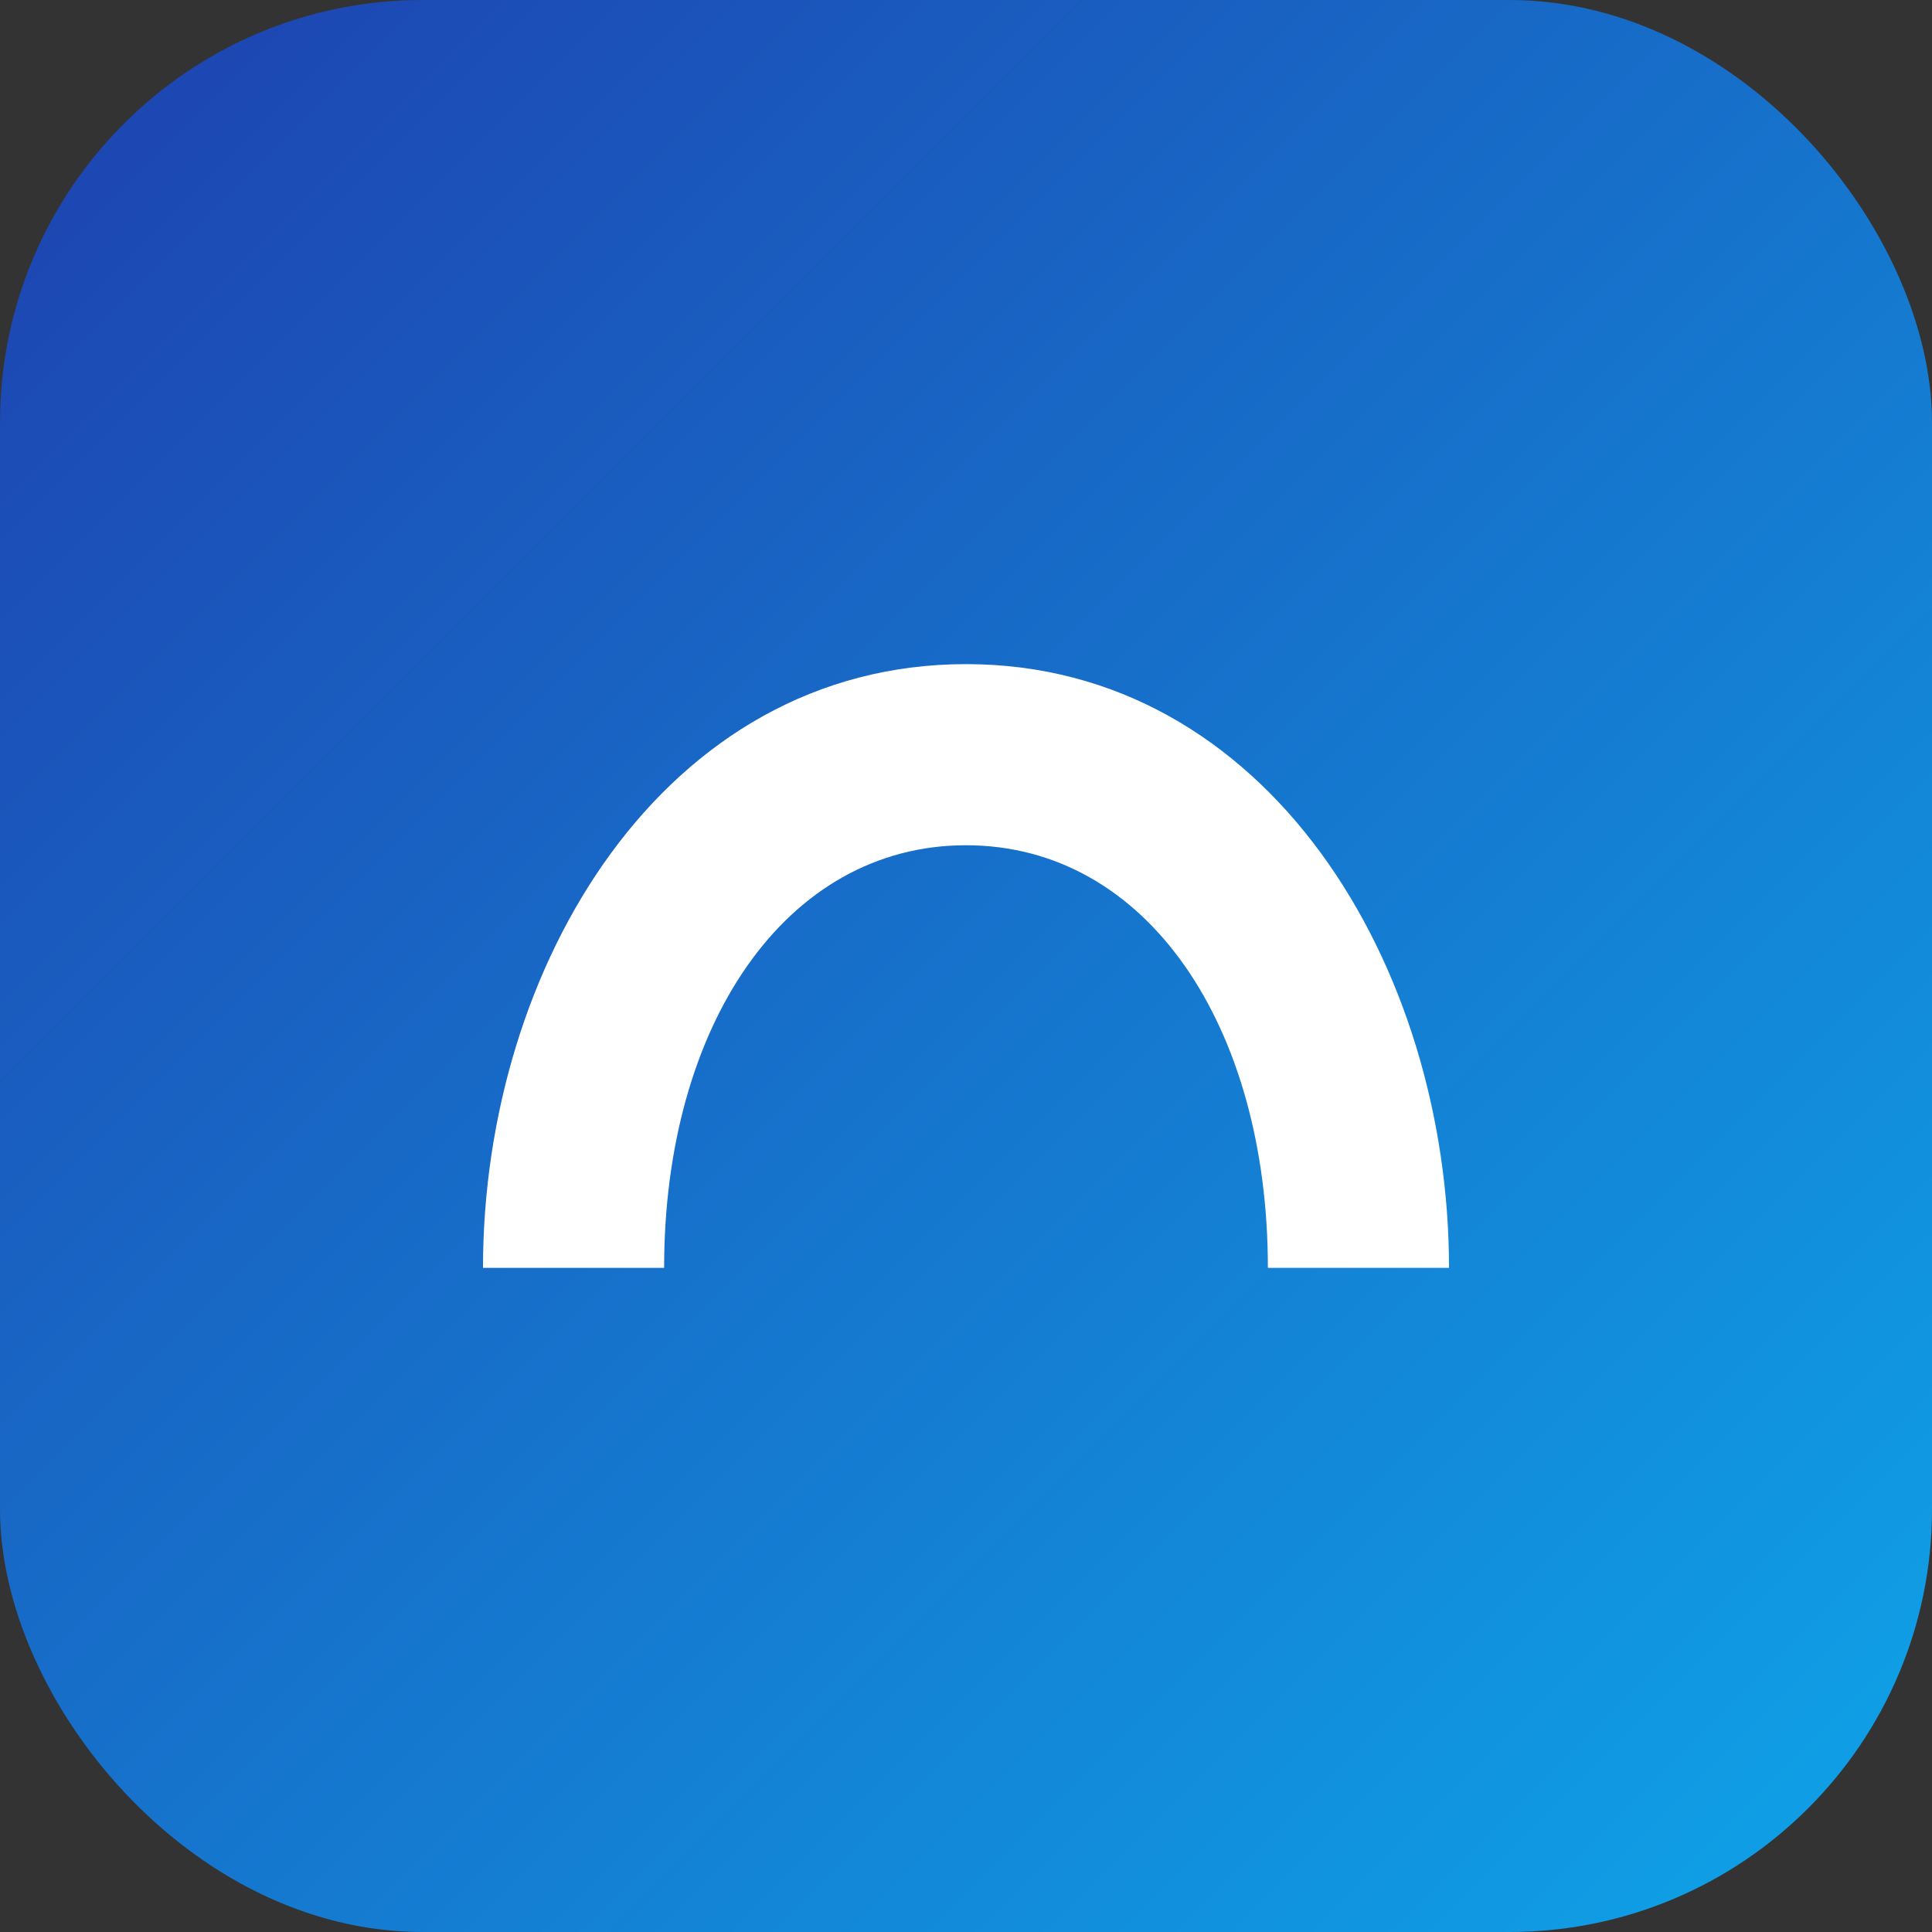
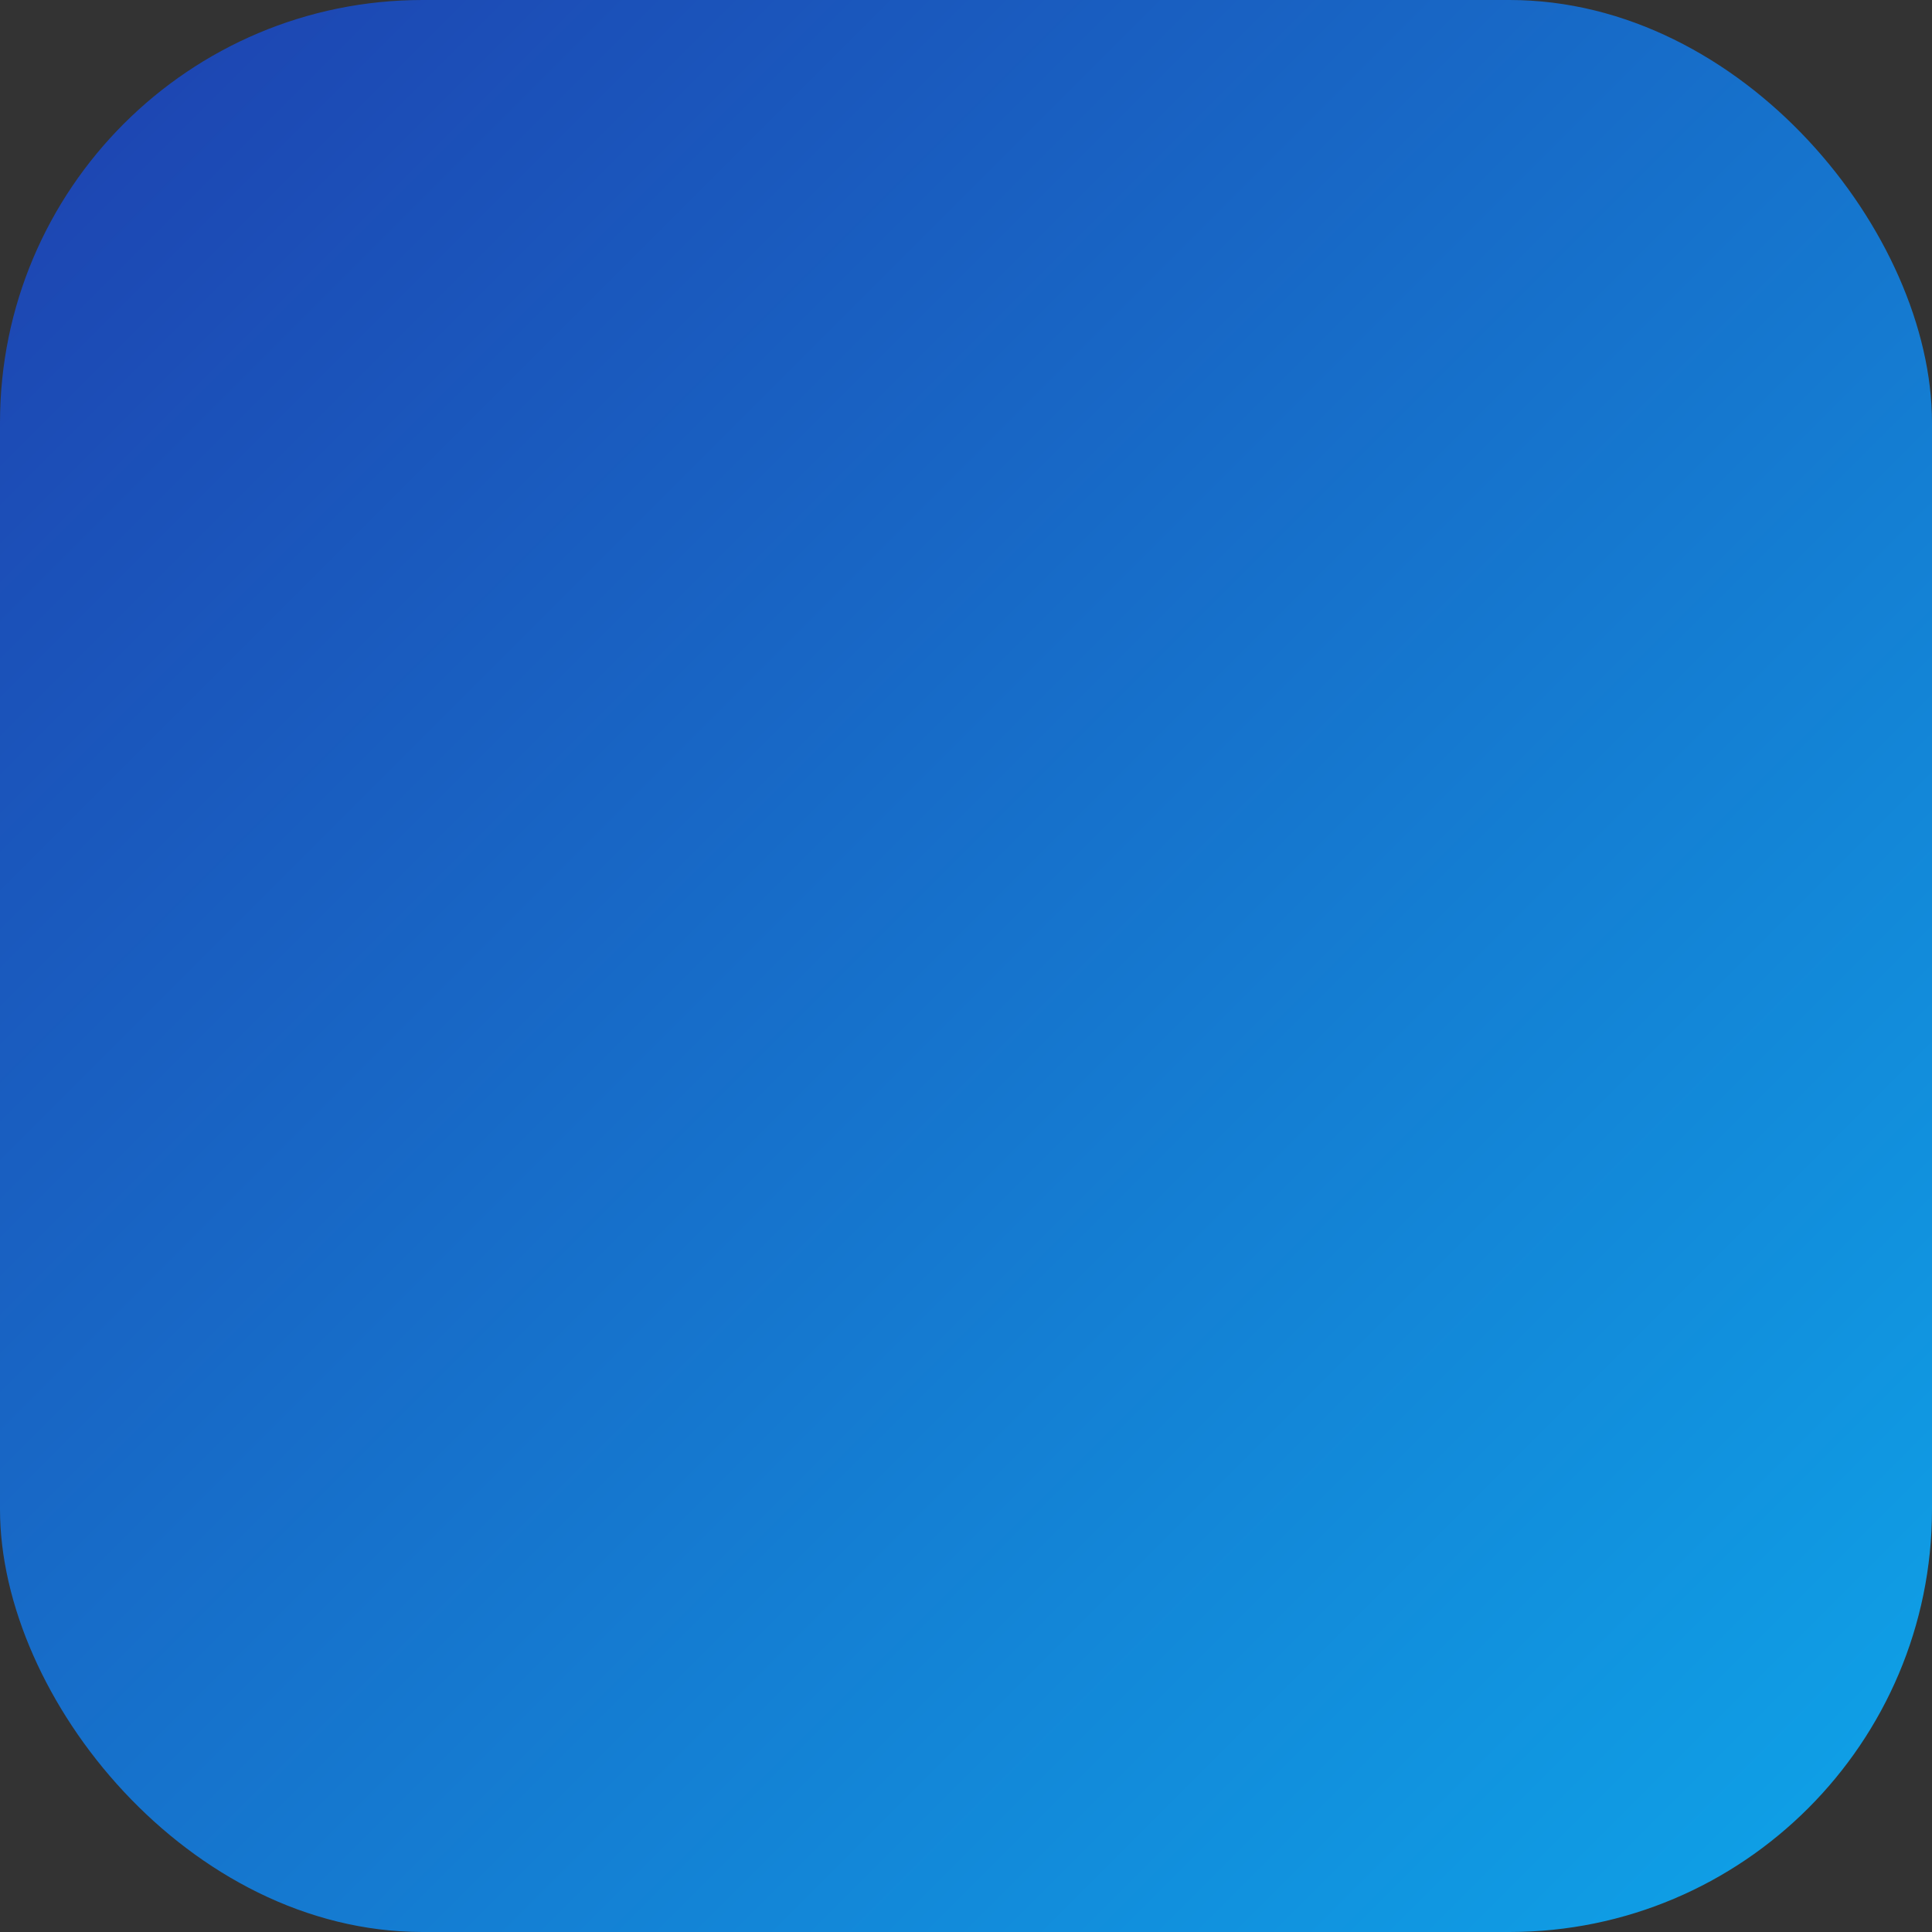
<svg xmlns="http://www.w3.org/2000/svg" width="256" height="256" viewBox="0 0 256 256">
  <rect x="0" y="0" width="256" height="256" fill="#333333" stroke="none" />
  <defs>
    <linearGradient id="g" x1="0" y1="0" x2="1" y2="1">
      <stop offset="0" stop-color="#1e40af" />
      <stop offset="1" stop-color="#0ea5e9" />
    </linearGradient>
  </defs>
  <rect width="256" height="256" rx="56" fill="url(#g)" />
-   <path d="M64 168c0-40 24-80 64-80s64 40 64 80h-24c0-32-16-56-40-56s-40 24-40 56H64z" fill="#ffffff" />
</svg>